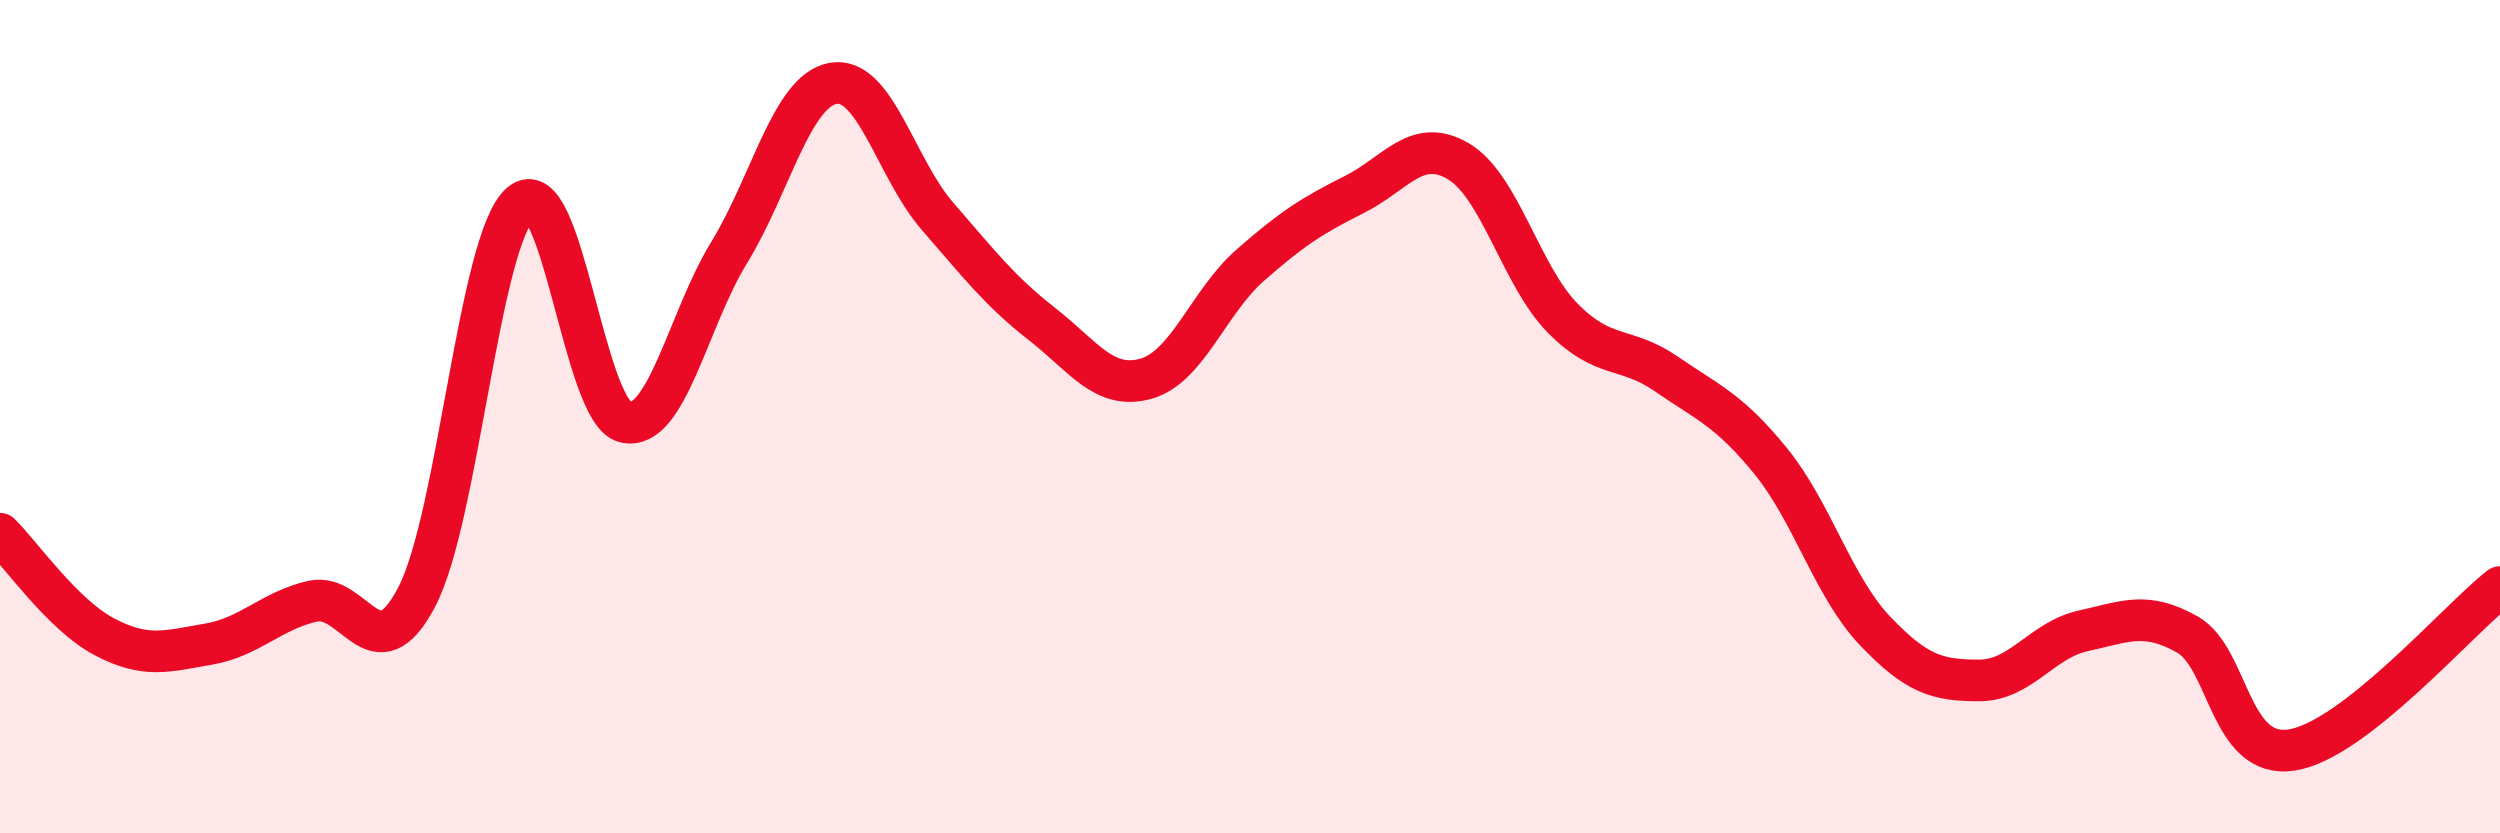
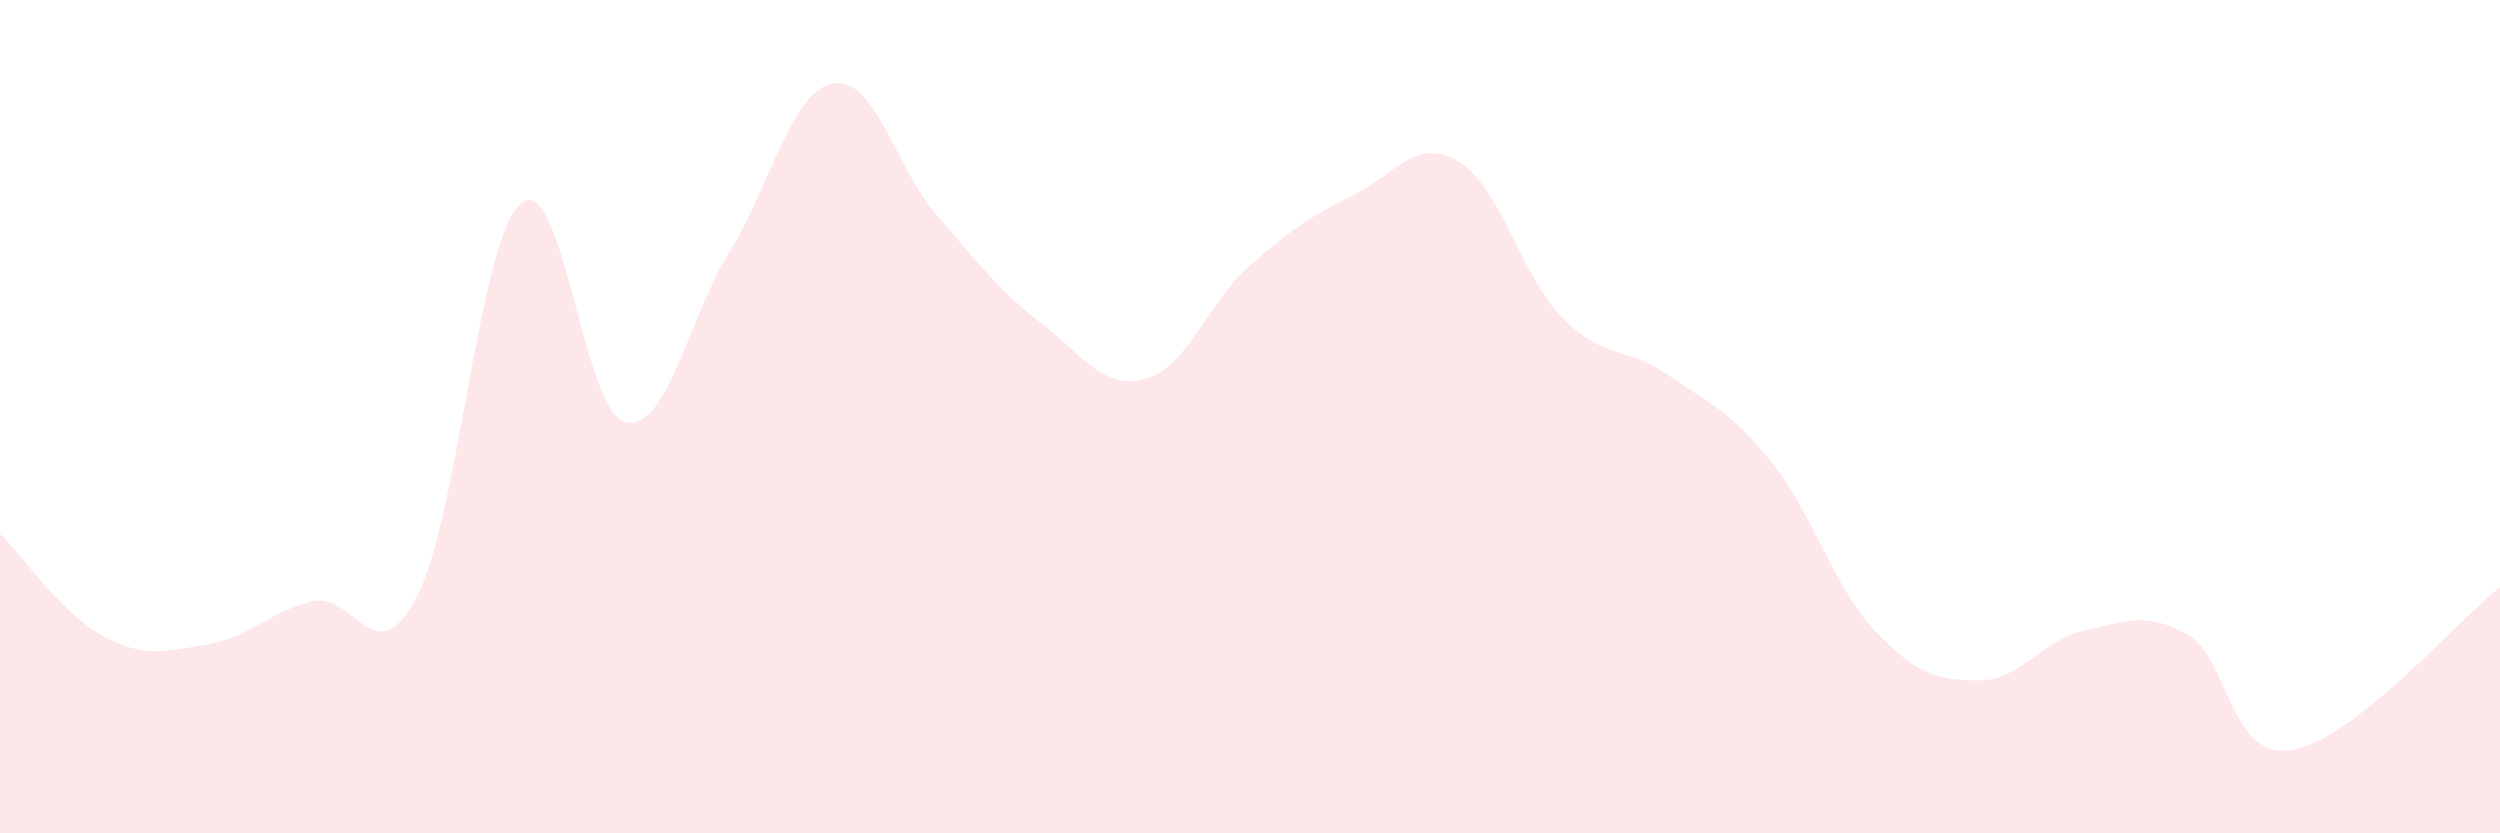
<svg xmlns="http://www.w3.org/2000/svg" width="60" height="20" viewBox="0 0 60 20">
  <path d="M 0,12.81 C 0.5,13.3 1.5,14.75 2.5,15.28 C 3.5,15.81 4,15.63 5,15.46 C 6,15.29 6.5,14.66 7.5,14.43 C 8.5,14.2 9,16.24 10,14.33 C 11,12.42 11.5,5.72 12.5,4.88 C 13.5,4.04 14,9.89 15,10.13 C 16,10.37 16.5,7.69 17.5,6.06 C 18.5,4.43 19,2.17 20,2 C 21,1.83 21.5,4.04 22.5,5.19 C 23.5,6.34 24,6.99 25,7.77 C 26,8.55 26.5,9.37 27.5,9.09 C 28.5,8.81 29,7.25 30,6.37 C 31,5.49 31.5,5.17 32.5,4.67 C 33.5,4.17 34,3.28 35,3.87 C 36,4.46 36.5,6.61 37.5,7.63 C 38.5,8.65 39,8.29 40,8.98 C 41,9.67 41.5,9.84 42.5,11.07 C 43.5,12.3 44,14.09 45,15.14 C 46,16.19 46.5,16.33 47.5,16.33 C 48.5,16.33 49,15.36 50,15.14 C 51,14.92 51.5,14.66 52.5,15.23 C 53.5,15.8 53.5,18.23 55,18 C 56.5,17.77 59,14.87 60,14.09L60 20L0 20Z" fill="#EB0A25" opacity="0.1" stroke-linecap="round" stroke-linejoin="round" />
-   <path d="M 0,12.81 C 0.5,13.3 1.5,14.75 2.5,15.28 C 3.5,15.81 4,15.63 5,15.46 C 6,15.29 6.5,14.66 7.5,14.43 C 8.5,14.2 9,16.24 10,14.33 C 11,12.42 11.5,5.72 12.5,4.88 C 13.5,4.04 14,9.89 15,10.13 C 16,10.37 16.5,7.69 17.5,6.06 C 18.5,4.43 19,2.17 20,2 C 21,1.83 21.5,4.04 22.5,5.19 C 23.5,6.34 24,6.99 25,7.77 C 26,8.55 26.5,9.37 27.5,9.09 C 28.5,8.81 29,7.25 30,6.37 C 31,5.49 31.5,5.17 32.5,4.67 C 33.5,4.17 34,3.28 35,3.87 C 36,4.46 36.5,6.61 37.5,7.63 C 38.5,8.65 39,8.29 40,8.98 C 41,9.67 41.5,9.84 42.5,11.07 C 43.5,12.3 44,14.09 45,15.14 C 46,16.19 46.5,16.33 47.5,16.33 C 48.5,16.33 49,15.36 50,15.14 C 51,14.92 51.5,14.66 52.5,15.23 C 53.5,15.8 53.5,18.23 55,18 C 56.5,17.77 59,14.87 60,14.09" stroke="#EB0A25" stroke-width="1" fill="none" stroke-linecap="round" stroke-linejoin="round" />
</svg>